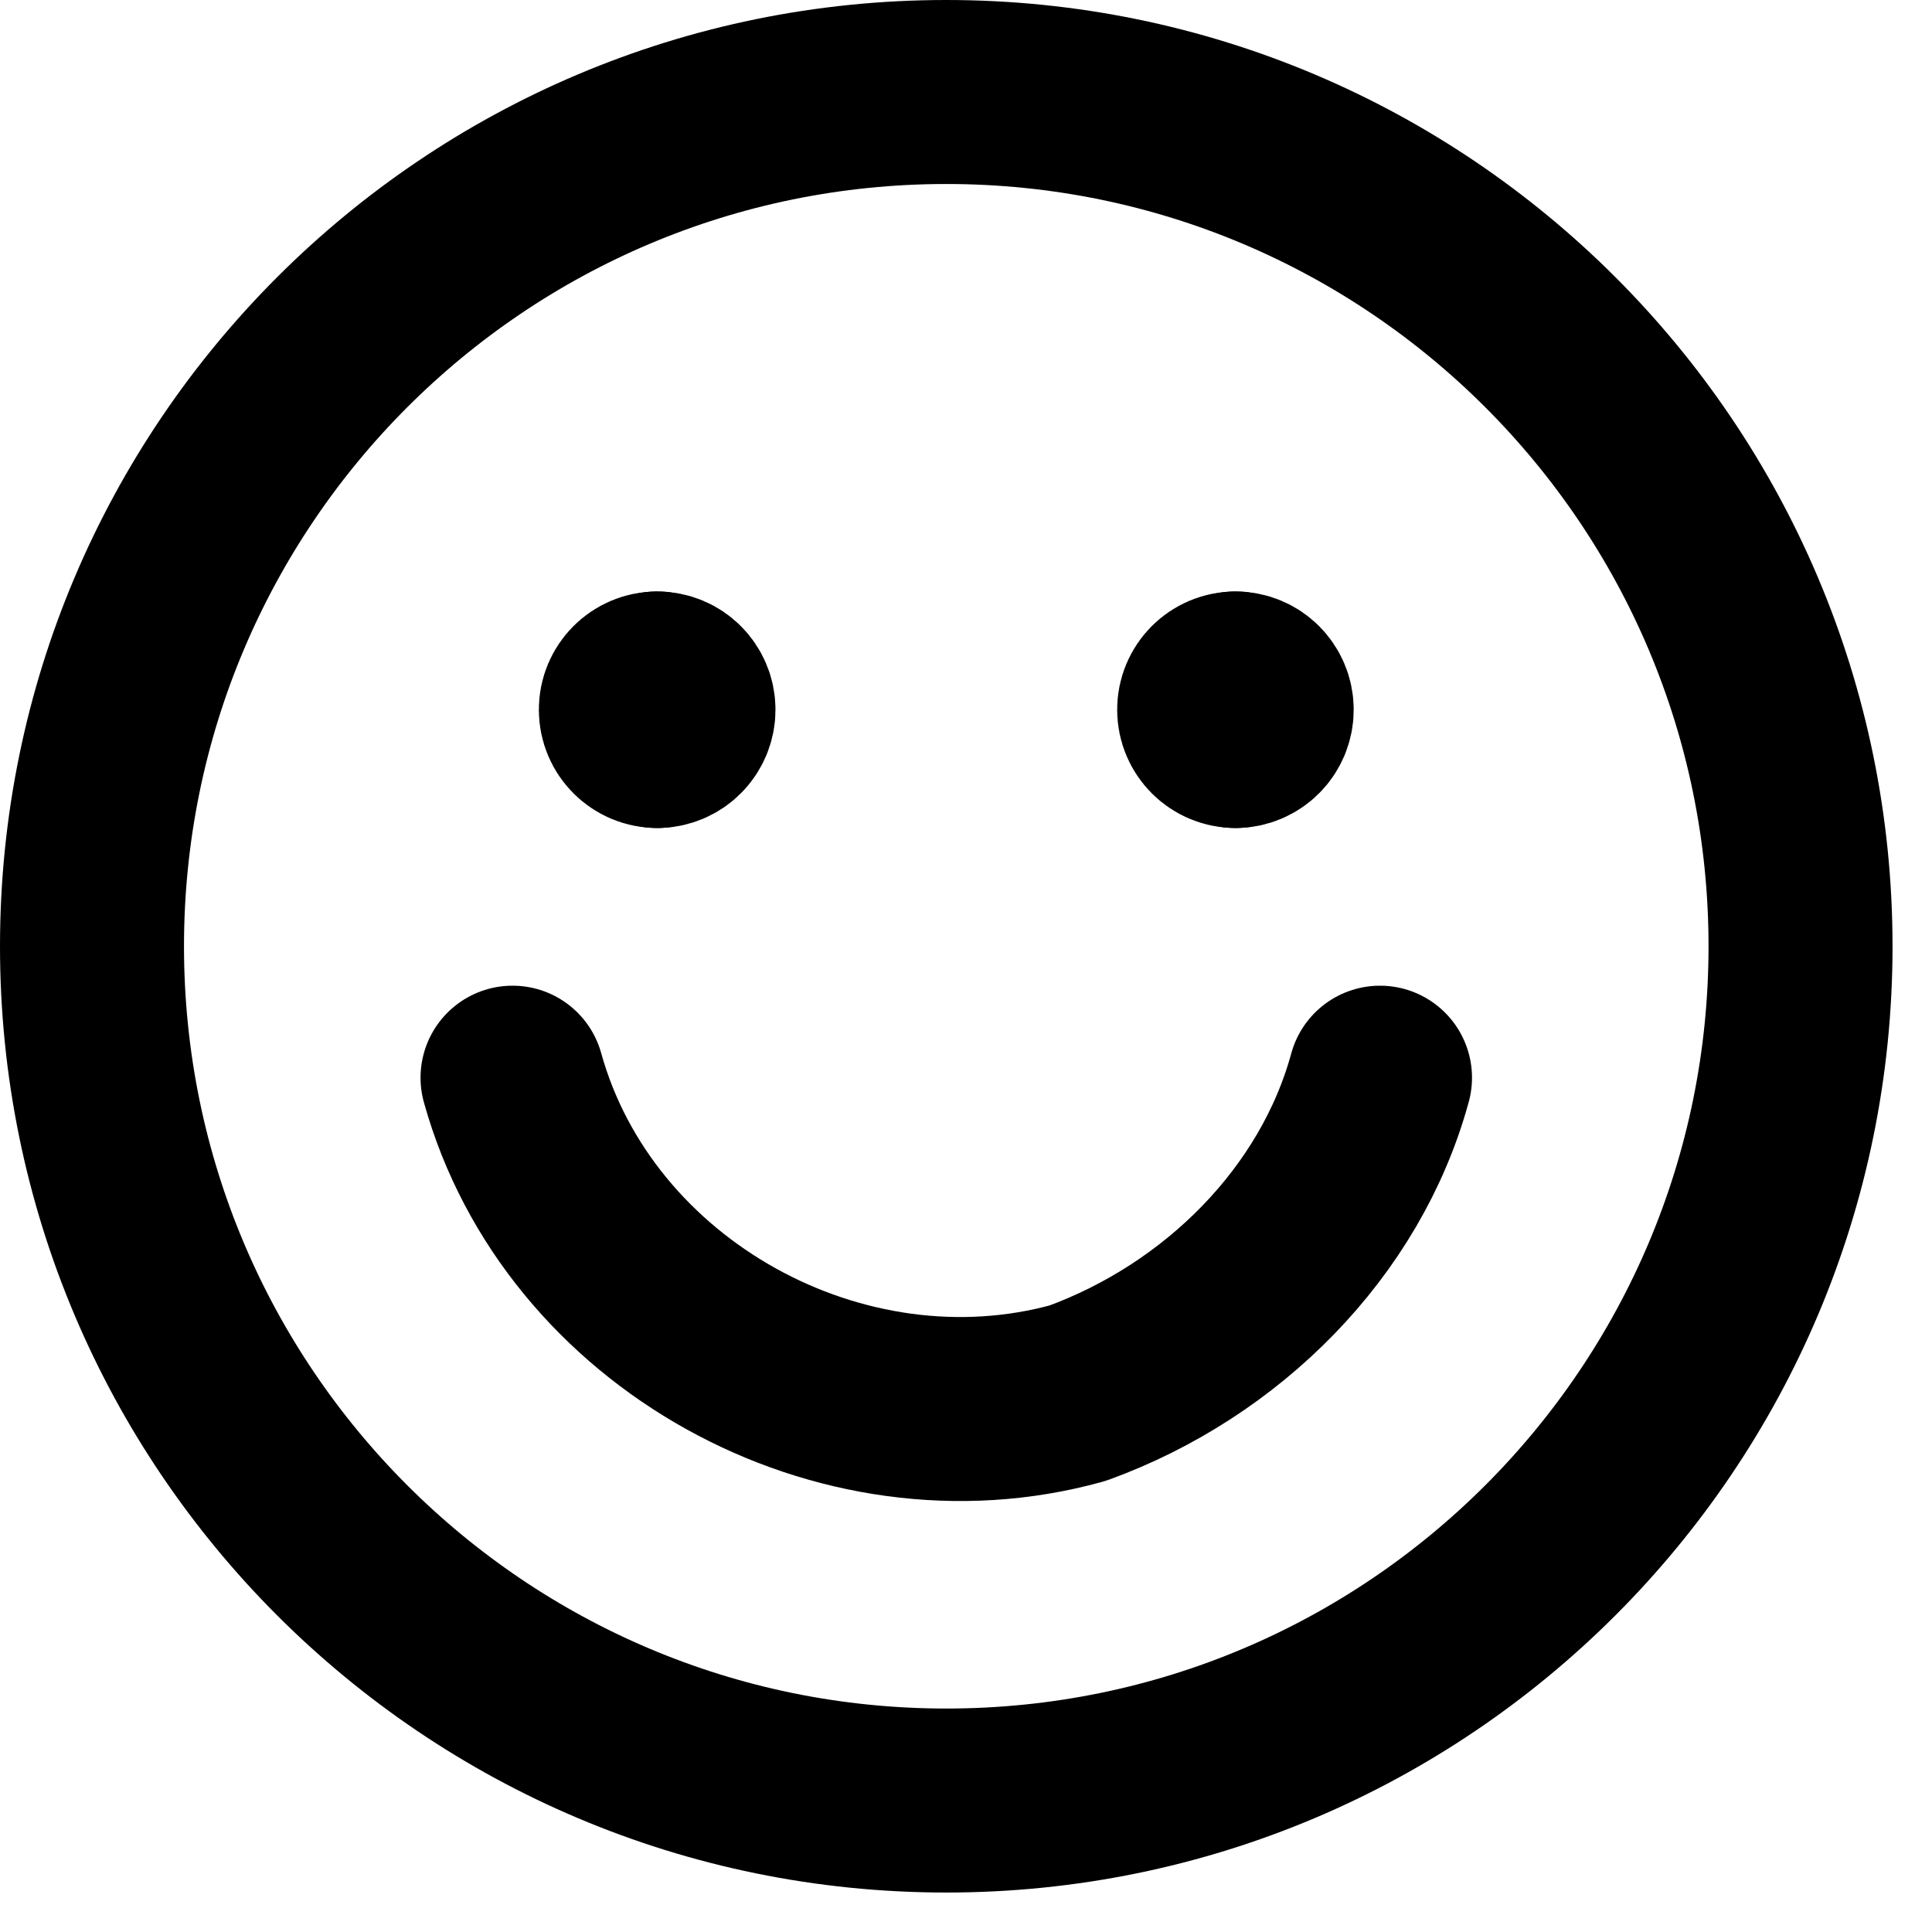
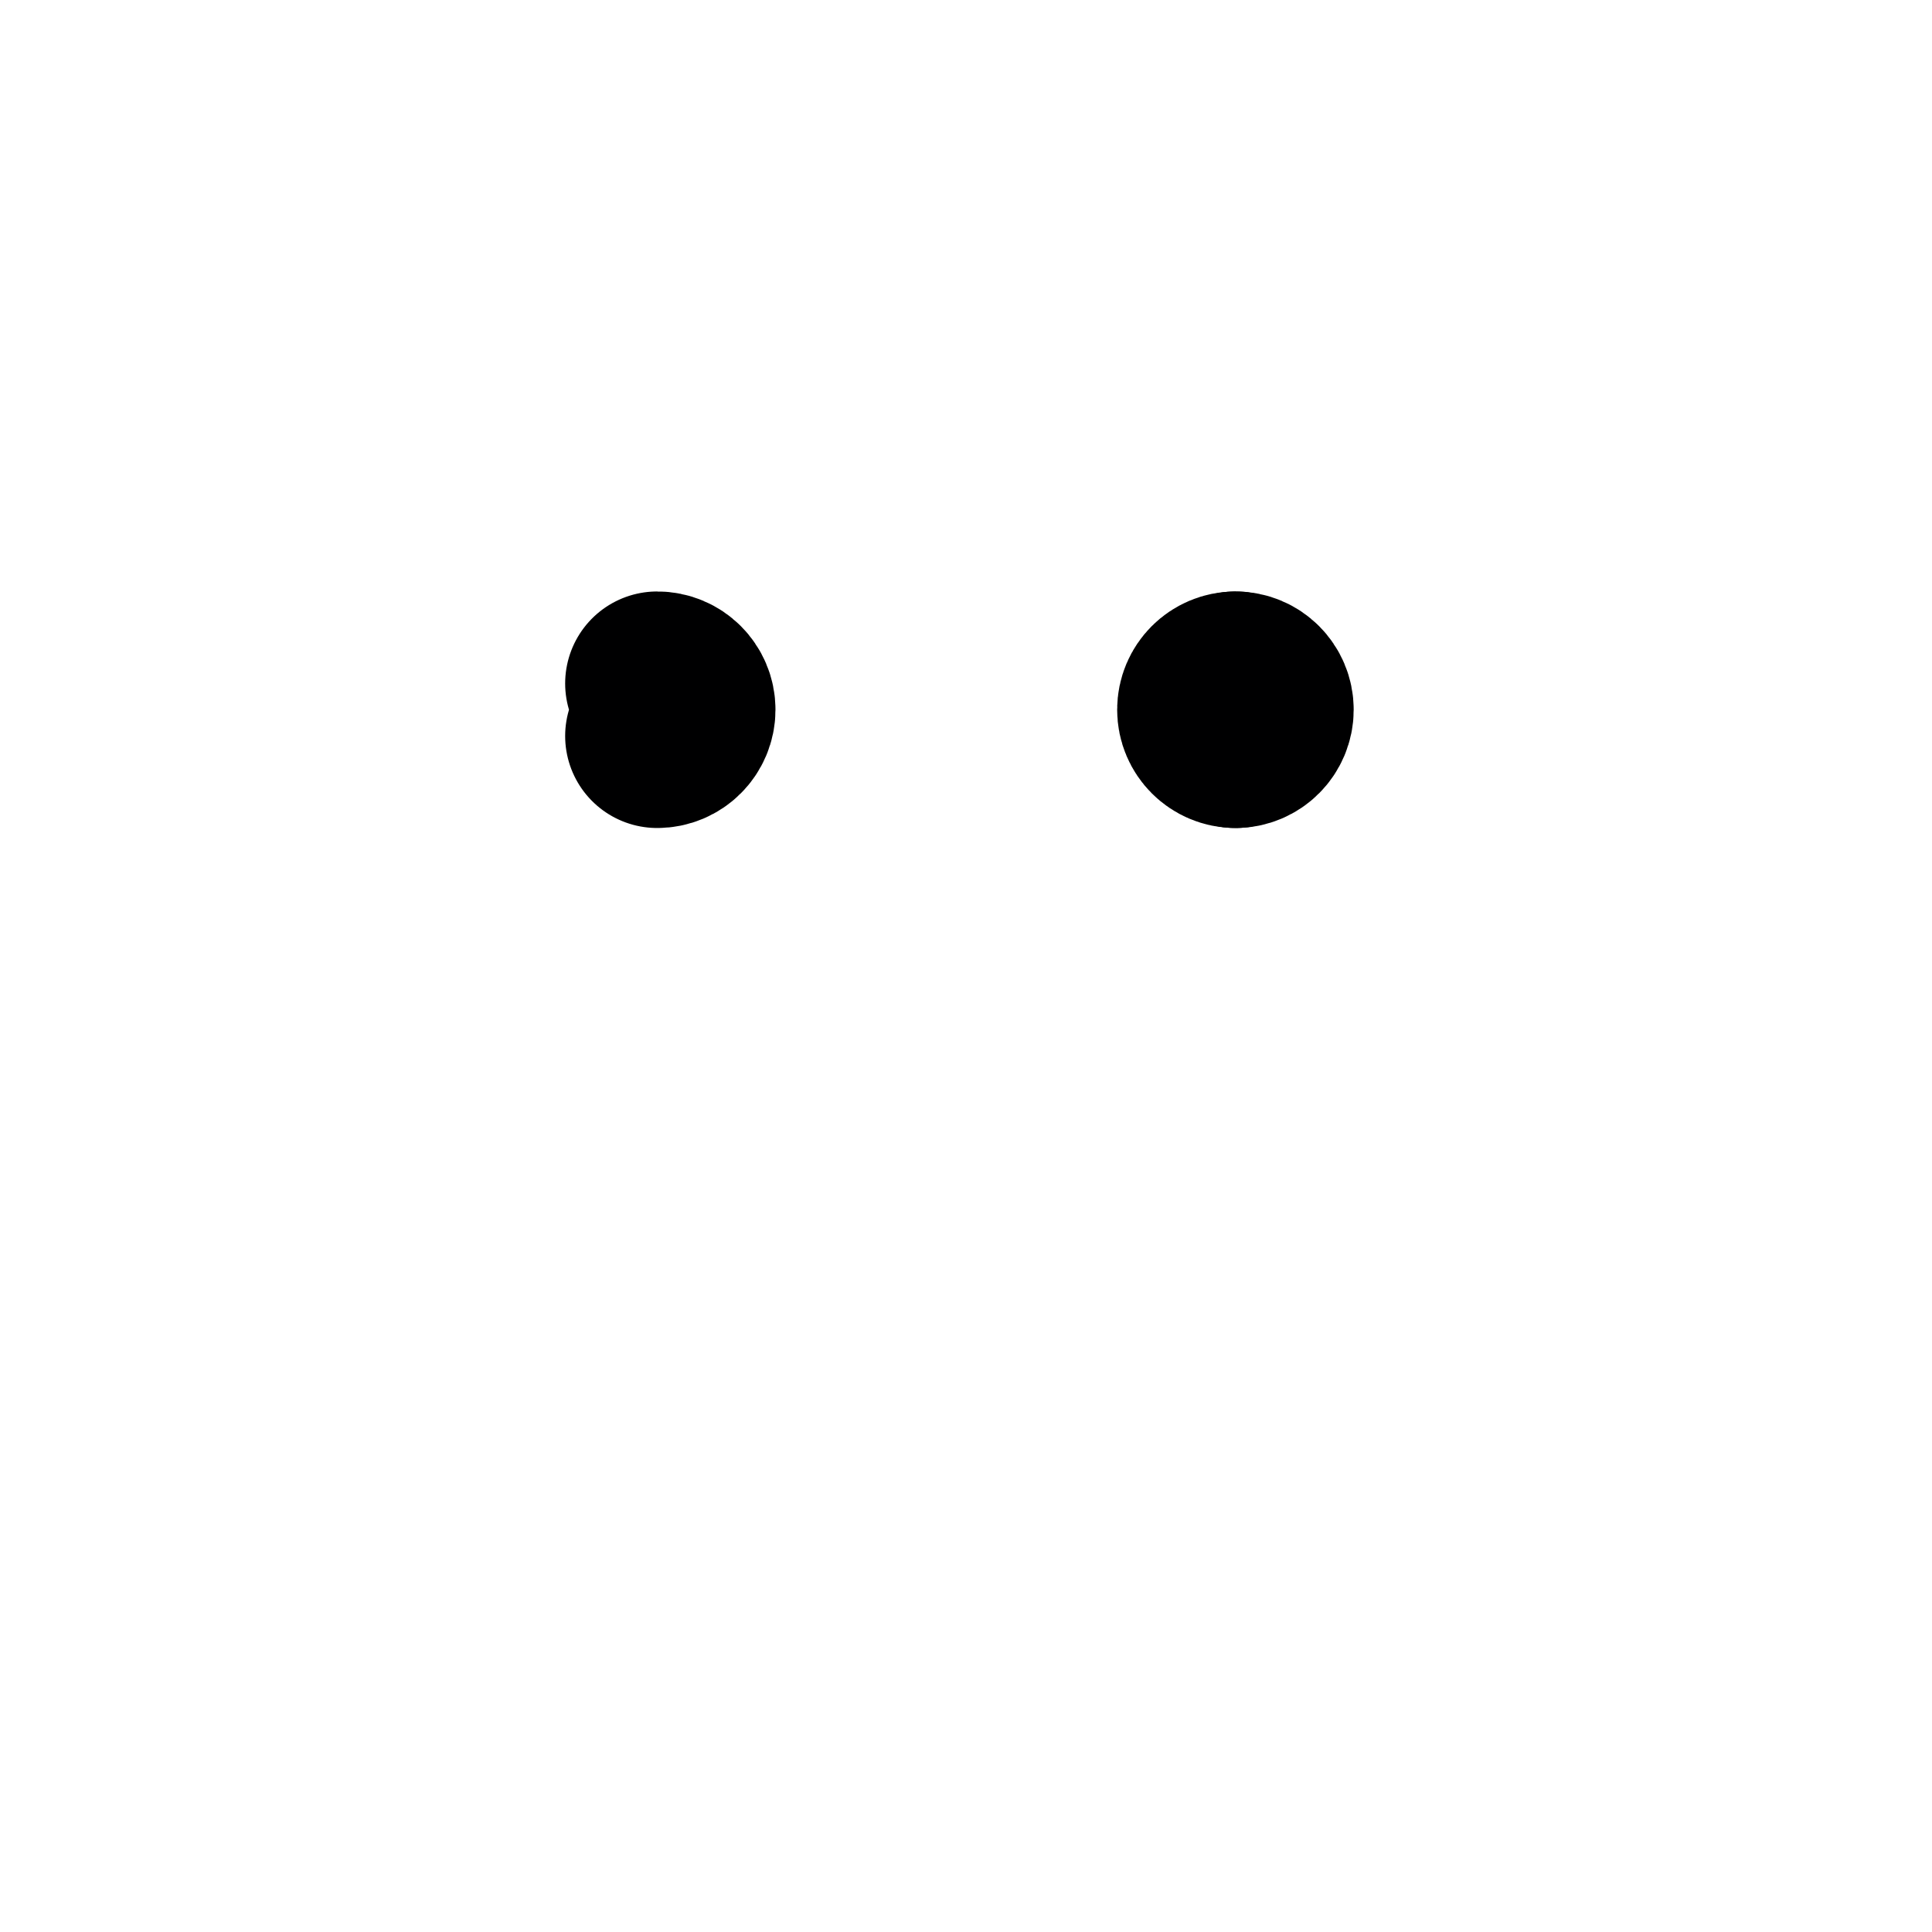
<svg xmlns="http://www.w3.org/2000/svg" fill="none" height="100%" overflow="visible" preserveAspectRatio="none" style="display: block;" viewBox="0 0 21 21" width="100%">
  <g id="Group">
-     <path d="M10.286 19.571C15.414 19.571 19.571 15.414 19.571 10.286C19.571 5.157 15.414 1 10.286 1C5.157 1 1 5.157 1 10.286C1 15.414 5.157 19.571 10.286 19.571Z" id="Vector" stroke="#000001" stroke-linecap="round" stroke-linejoin="round" stroke-width="2" />
-     <path d="M5.571 11.714C6.286 14.286 9.143 15.857 11.714 15.143C13.286 14.571 14.571 13.286 15 11.714" id="Vector_2" stroke="#000001" stroke-linecap="round" stroke-linejoin="round" stroke-width="2" />
-     <path d="M7.143 8C6.985 8 6.857 7.872 6.857 7.714C6.857 7.556 6.985 7.429 7.143 7.429" id="Vector_3" stroke="#000001" stroke-linecap="round" stroke-linejoin="round" stroke-width="2" />
    <path d="M7.143 8C7.301 8 7.429 7.872 7.429 7.714C7.429 7.556 7.301 7.429 7.143 7.429" id="Vector_4" stroke="#000001" stroke-linecap="round" stroke-linejoin="round" stroke-width="2" />
    <path d="M13.429 8C13.271 8 13.143 7.872 13.143 7.714C13.143 7.556 13.271 7.429 13.429 7.429" id="Vector_5" stroke="#000001" stroke-linecap="round" stroke-linejoin="round" stroke-width="2" />
    <path d="M13.429 8C13.586 8 13.714 7.872 13.714 7.714C13.714 7.556 13.586 7.429 13.429 7.429" id="Vector_6" stroke="#000001" stroke-linecap="round" stroke-linejoin="round" stroke-width="2" />
  </g>
</svg>